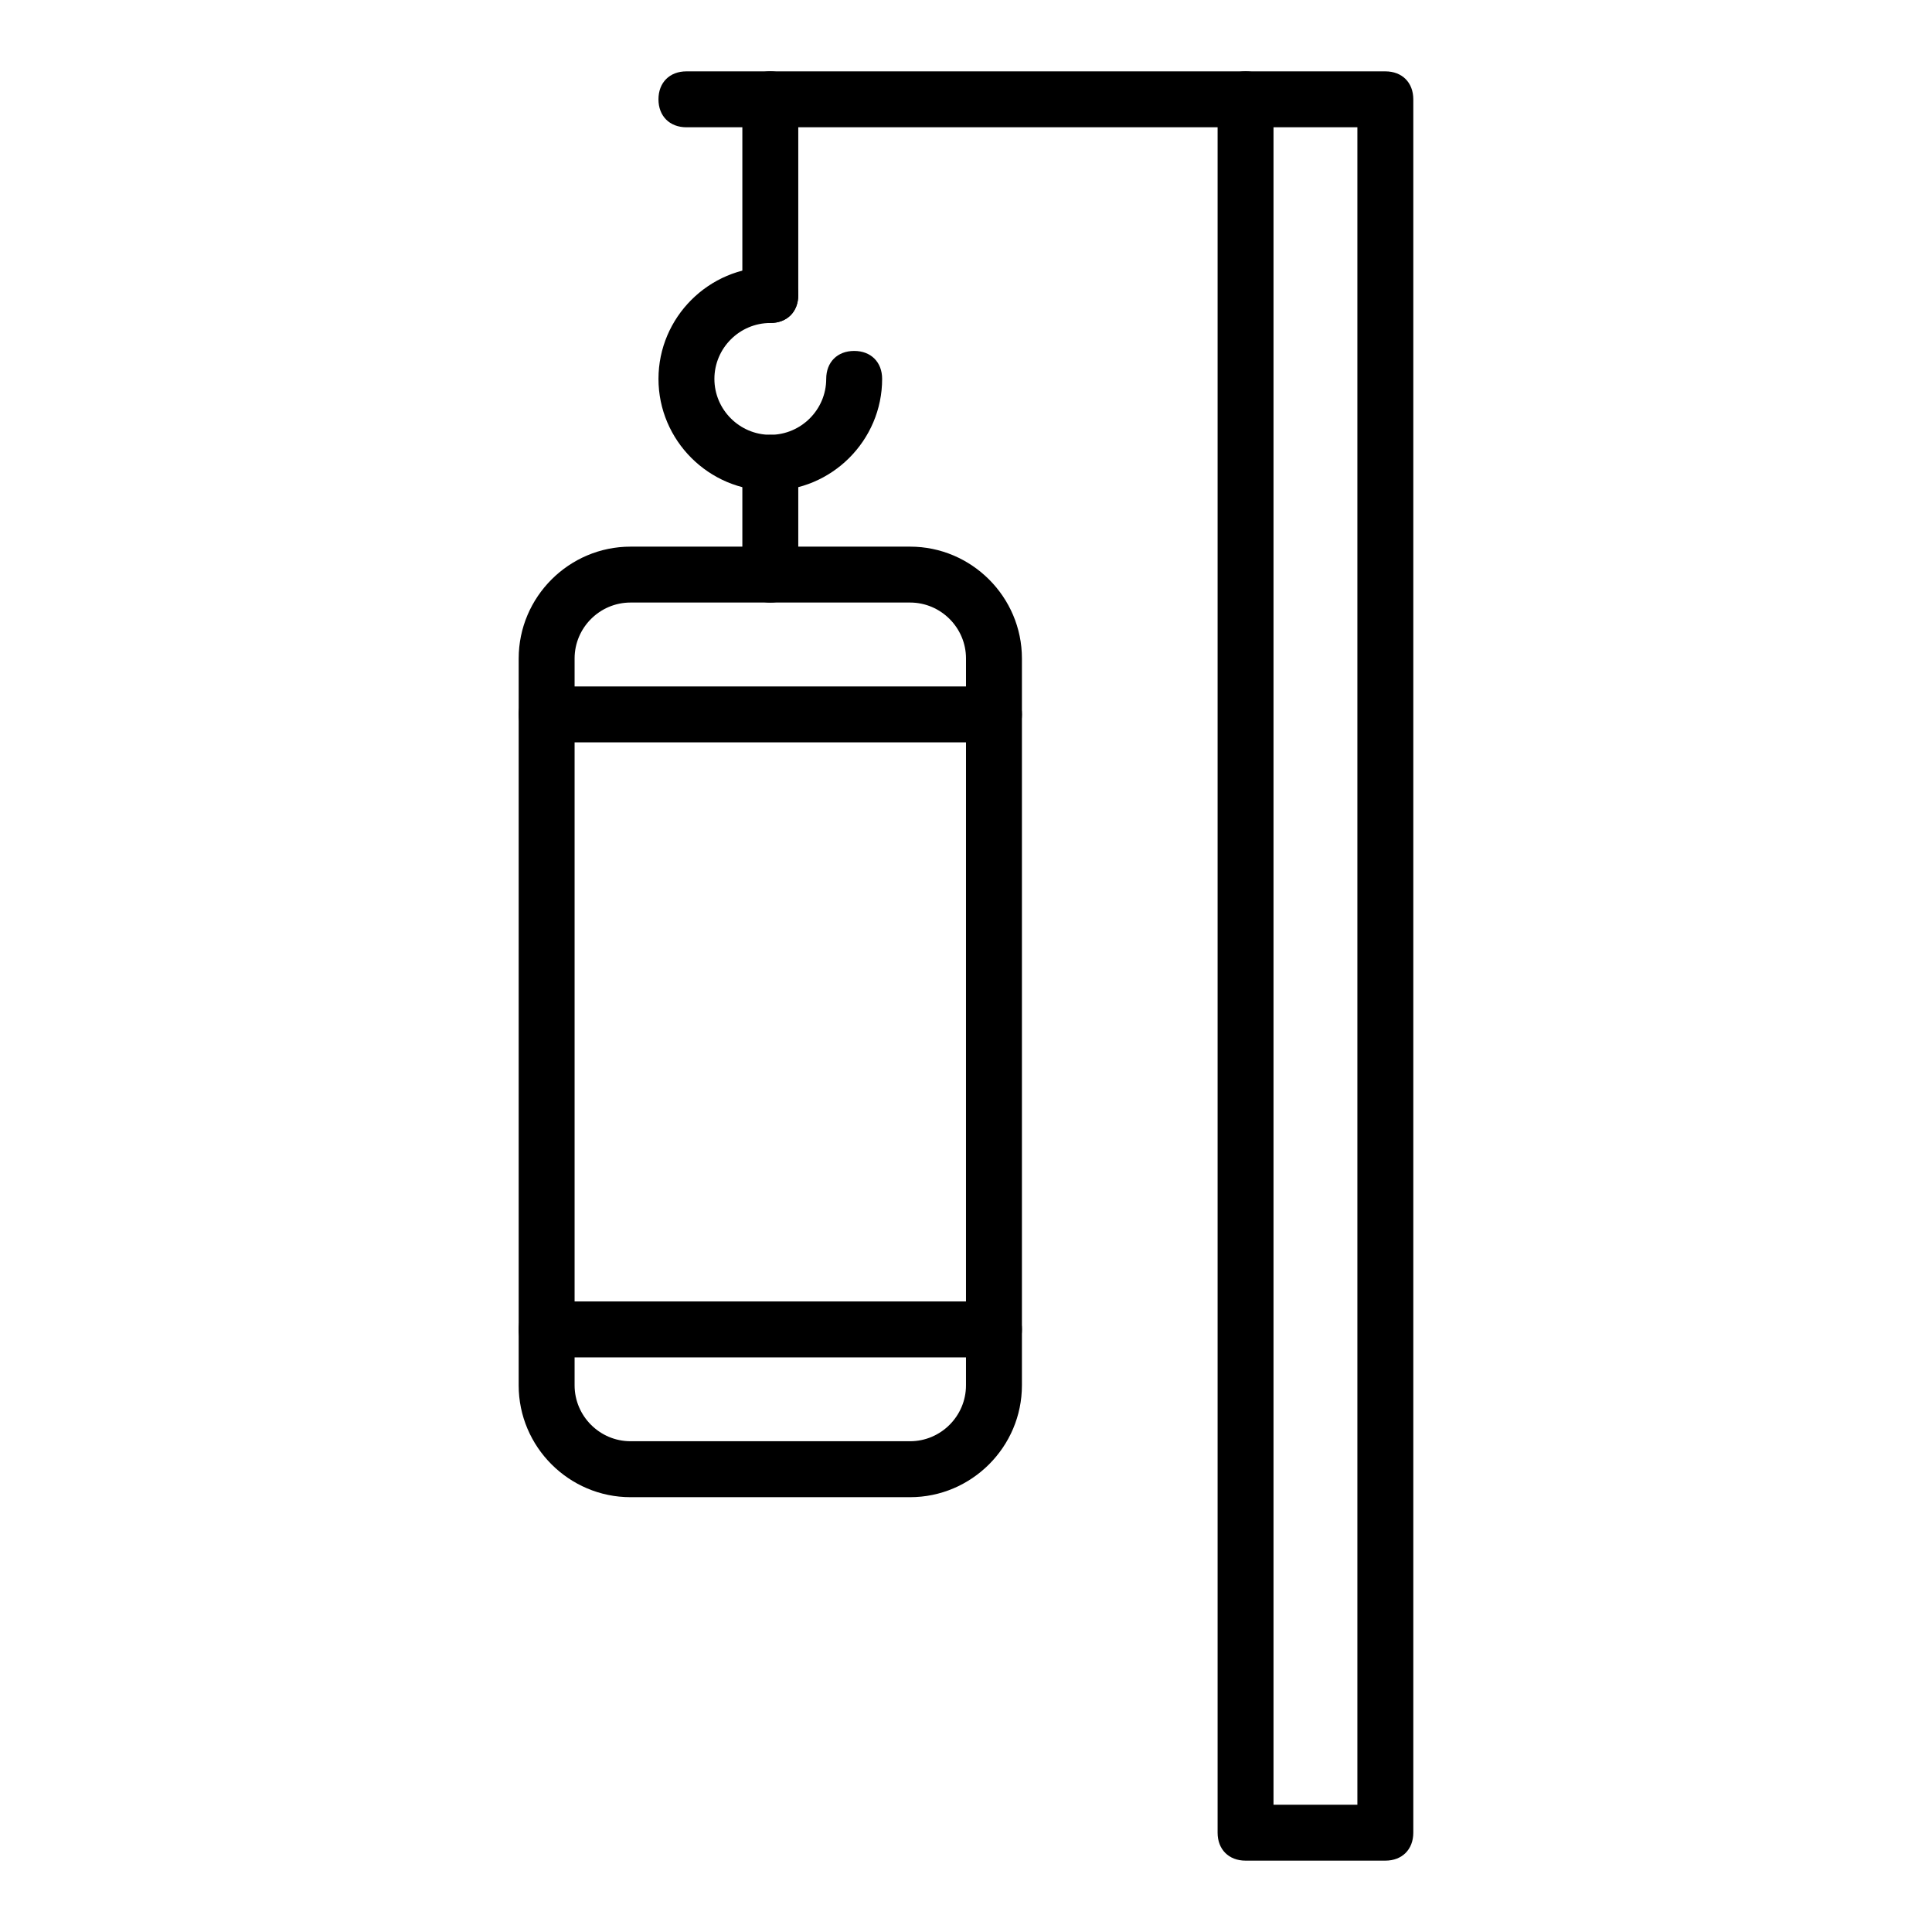
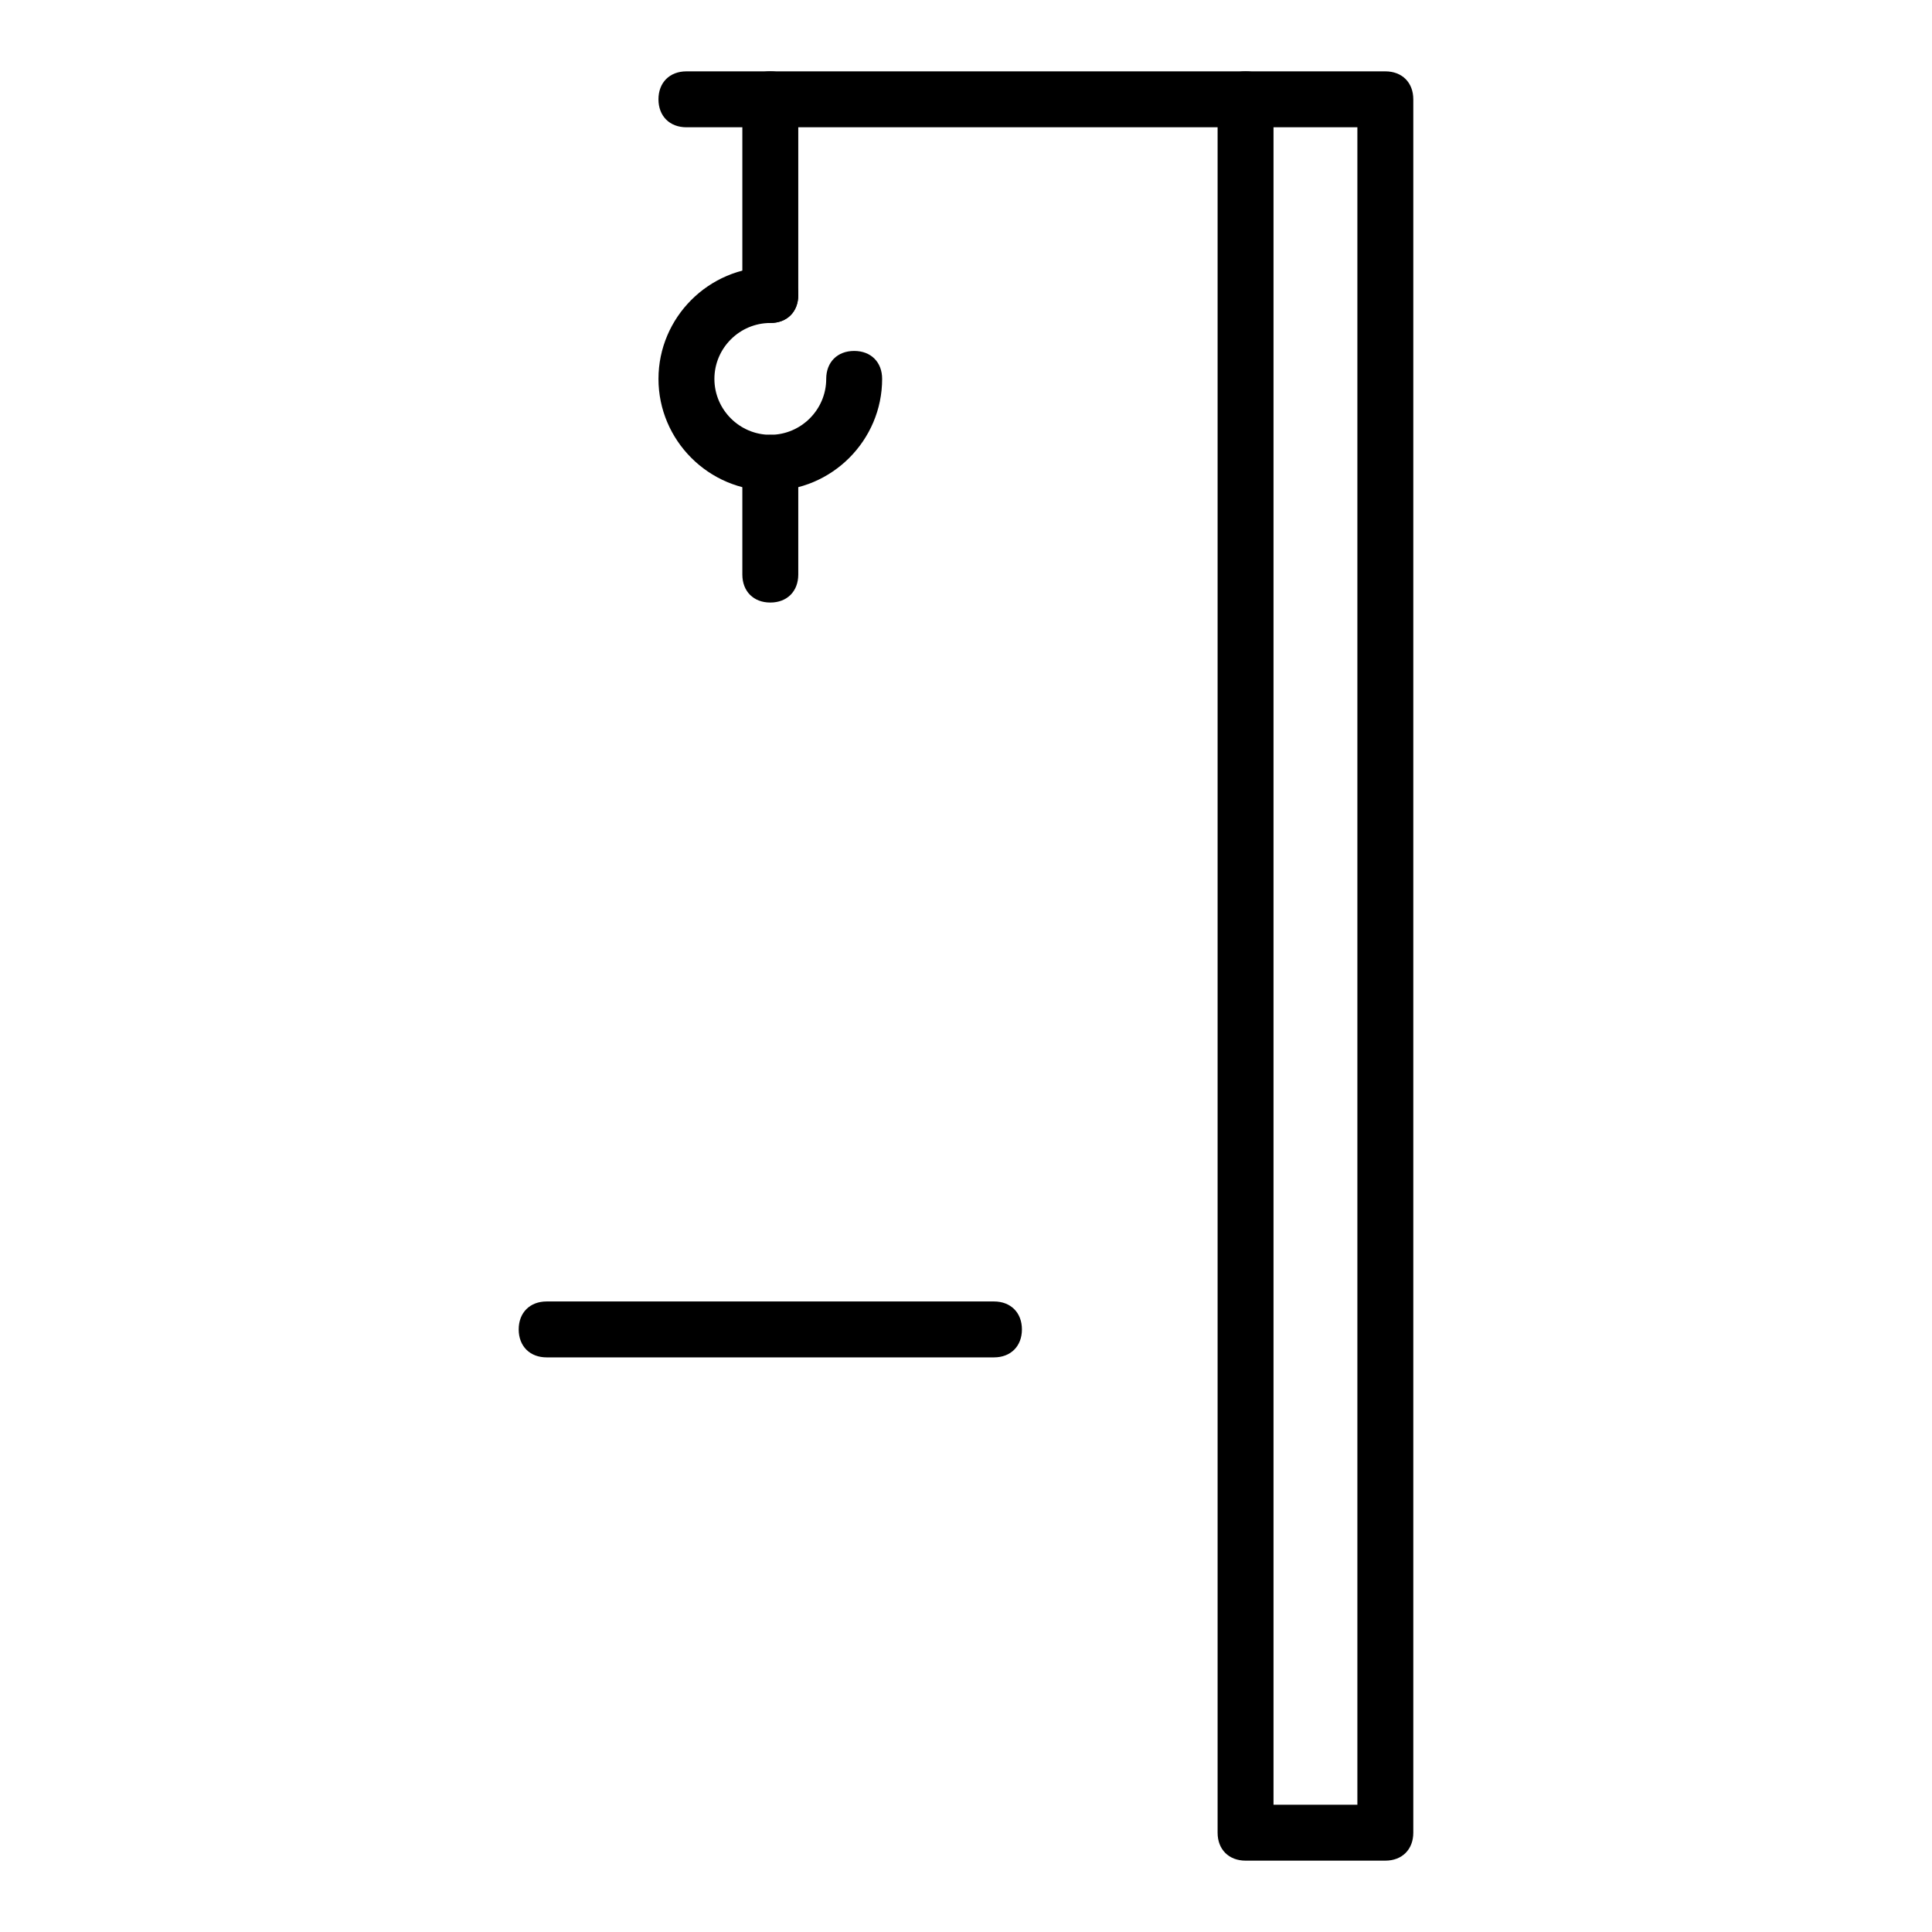
<svg xmlns="http://www.w3.org/2000/svg" fill="#000000" width="800px" height="800px" version="1.1" viewBox="144 144 512 512">
  <g>
-     <path d="m385.18 540.77h-74.09c-16.301 0-29.637-13.336-29.637-29.637l0.004-192.63c0-16.301 13.336-29.637 29.637-29.637h74.09c16.301 0 29.637 13.336 29.637 29.637v192.63c-0.004 16.301-13.34 29.637-29.641 29.637zm-74.09-237.09c-8.148 0-14.816 6.668-14.816 14.816v192.63c0 8.148 6.668 14.816 14.816 14.816h74.09c8.148 0 14.816-6.668 14.816-14.816l0.004-192.63c0-8.148-6.668-14.816-14.816-14.816z" />
-     <path d="m407.41 340.73h-118.54c-4.445 0-7.41-2.965-7.41-7.41 0-4.445 2.965-7.41 7.41-7.41h118.54c4.445 0 7.41 2.965 7.41 7.41 0 4.445-2.965 7.41-7.41 7.41z" />
    <path d="m407.41 503.72h-118.54c-4.445 0-7.41-2.965-7.41-7.41s2.965-7.41 7.41-7.41h118.54c4.445 0 7.41 2.965 7.41 7.41 0 4.449-2.965 7.41-7.41 7.41z" />
    <path d="m348.14 274.05c-16.301 0-29.637-13.336-29.637-29.637 0-16.301 13.336-29.637 29.637-29.637 4.445 0 7.41 2.965 7.41 7.41 0 4.445-2.965 7.41-7.41 7.41-8.148 0-14.816 6.668-14.816 14.816 0 8.148 6.668 14.816 14.816 14.816 8.148 0 14.816-6.668 14.816-14.816 0-4.445 2.965-7.41 7.41-7.41 4.445 0 7.41 2.965 7.41 7.41 0 16.301-13.34 29.637-29.637 29.637z" />
    <path d="m348.14 303.68c-4.445 0-7.41-2.965-7.41-7.41v-29.637c0-4.445 2.965-7.41 7.41-7.41 4.445 0 7.41 2.965 7.41 7.41v29.637c-0.004 4.445-2.965 7.41-7.41 7.41z" />
    <path d="m348.14 229.59c-4.445 0-7.41-2.965-7.41-7.41v-51.863c0-4.445 2.965-7.41 7.41-7.41 4.445 0 7.41 2.965 7.41 7.41v51.863c-0.004 4.445-2.965 7.41-7.41 7.41z" />
    <path d="m474.09 177.73h-148.18c-4.445 0-7.41-2.965-7.41-7.41 0-4.445 2.965-7.41 7.41-7.41h148.18c4.445 0 7.41 2.965 7.41 7.41-0.004 4.445-2.965 7.41-7.41 7.41z" />
    <path d="m511.13 637.09h-37.043c-4.445 0-7.41-2.965-7.41-7.41v-459.36c0-4.445 2.965-7.41 7.41-7.41h37.043c4.445 0 7.41 2.965 7.41 7.41v459.36c0 4.445-2.965 7.41-7.41 7.41zm-29.637-14.82h22.227v-444.54h-22.227z" />
  </g>
</svg>